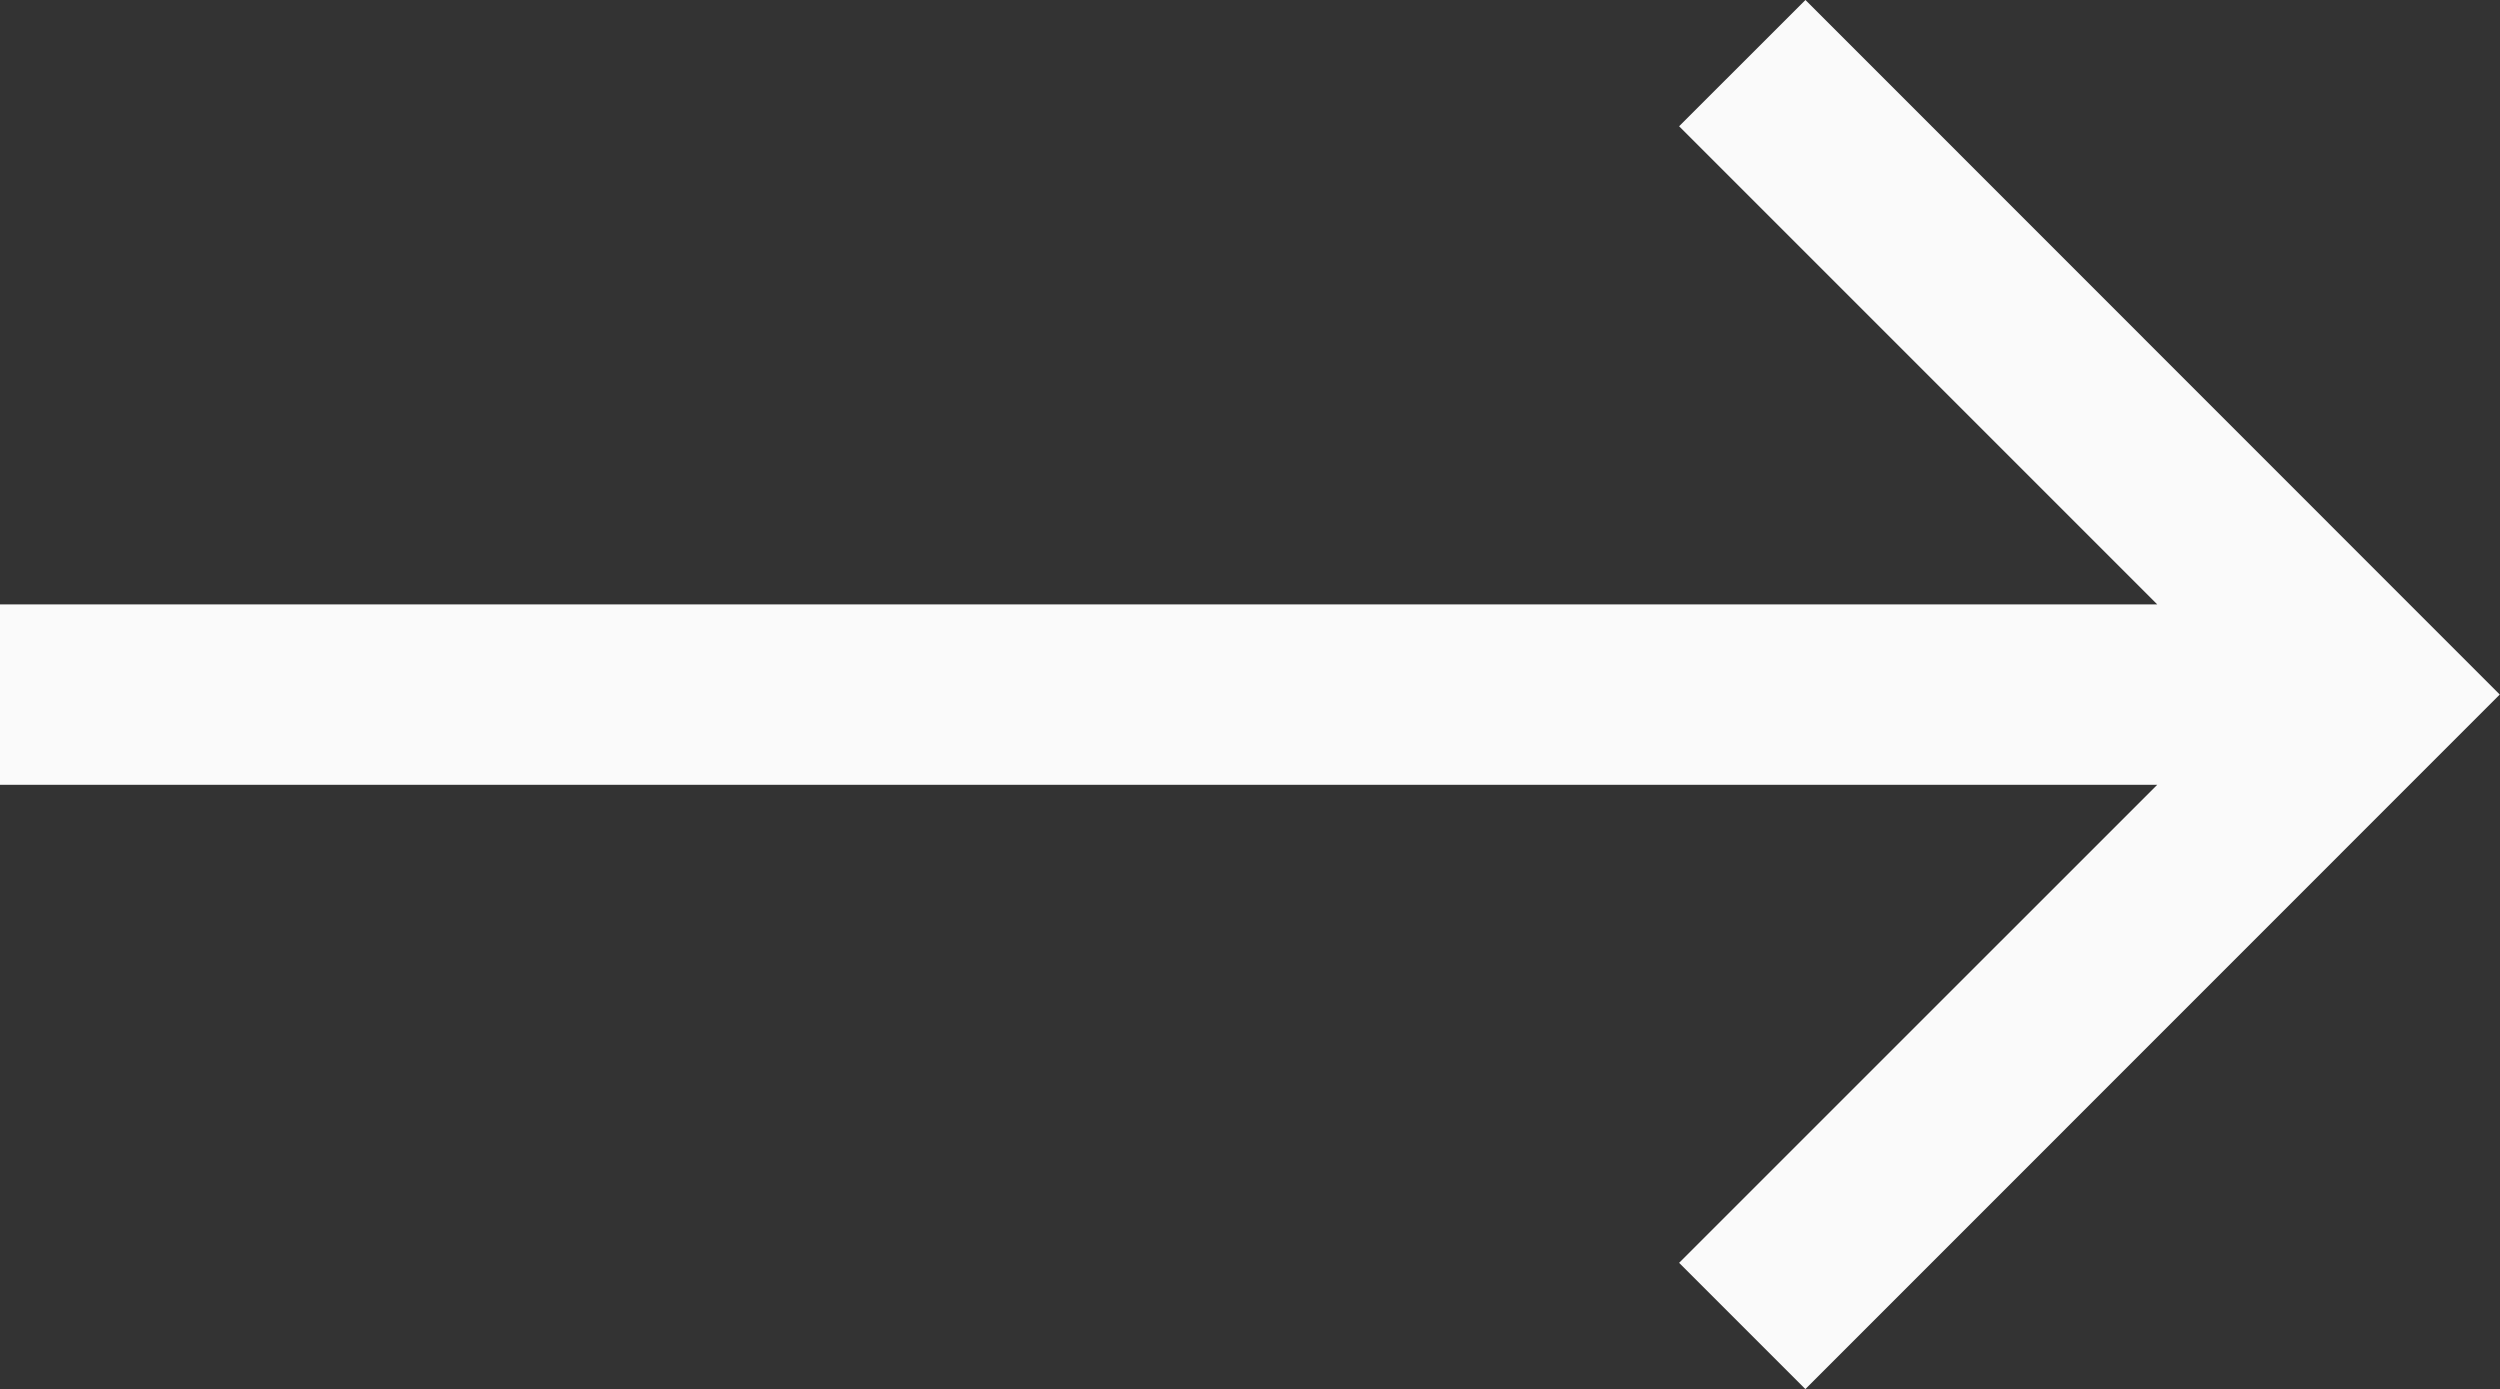
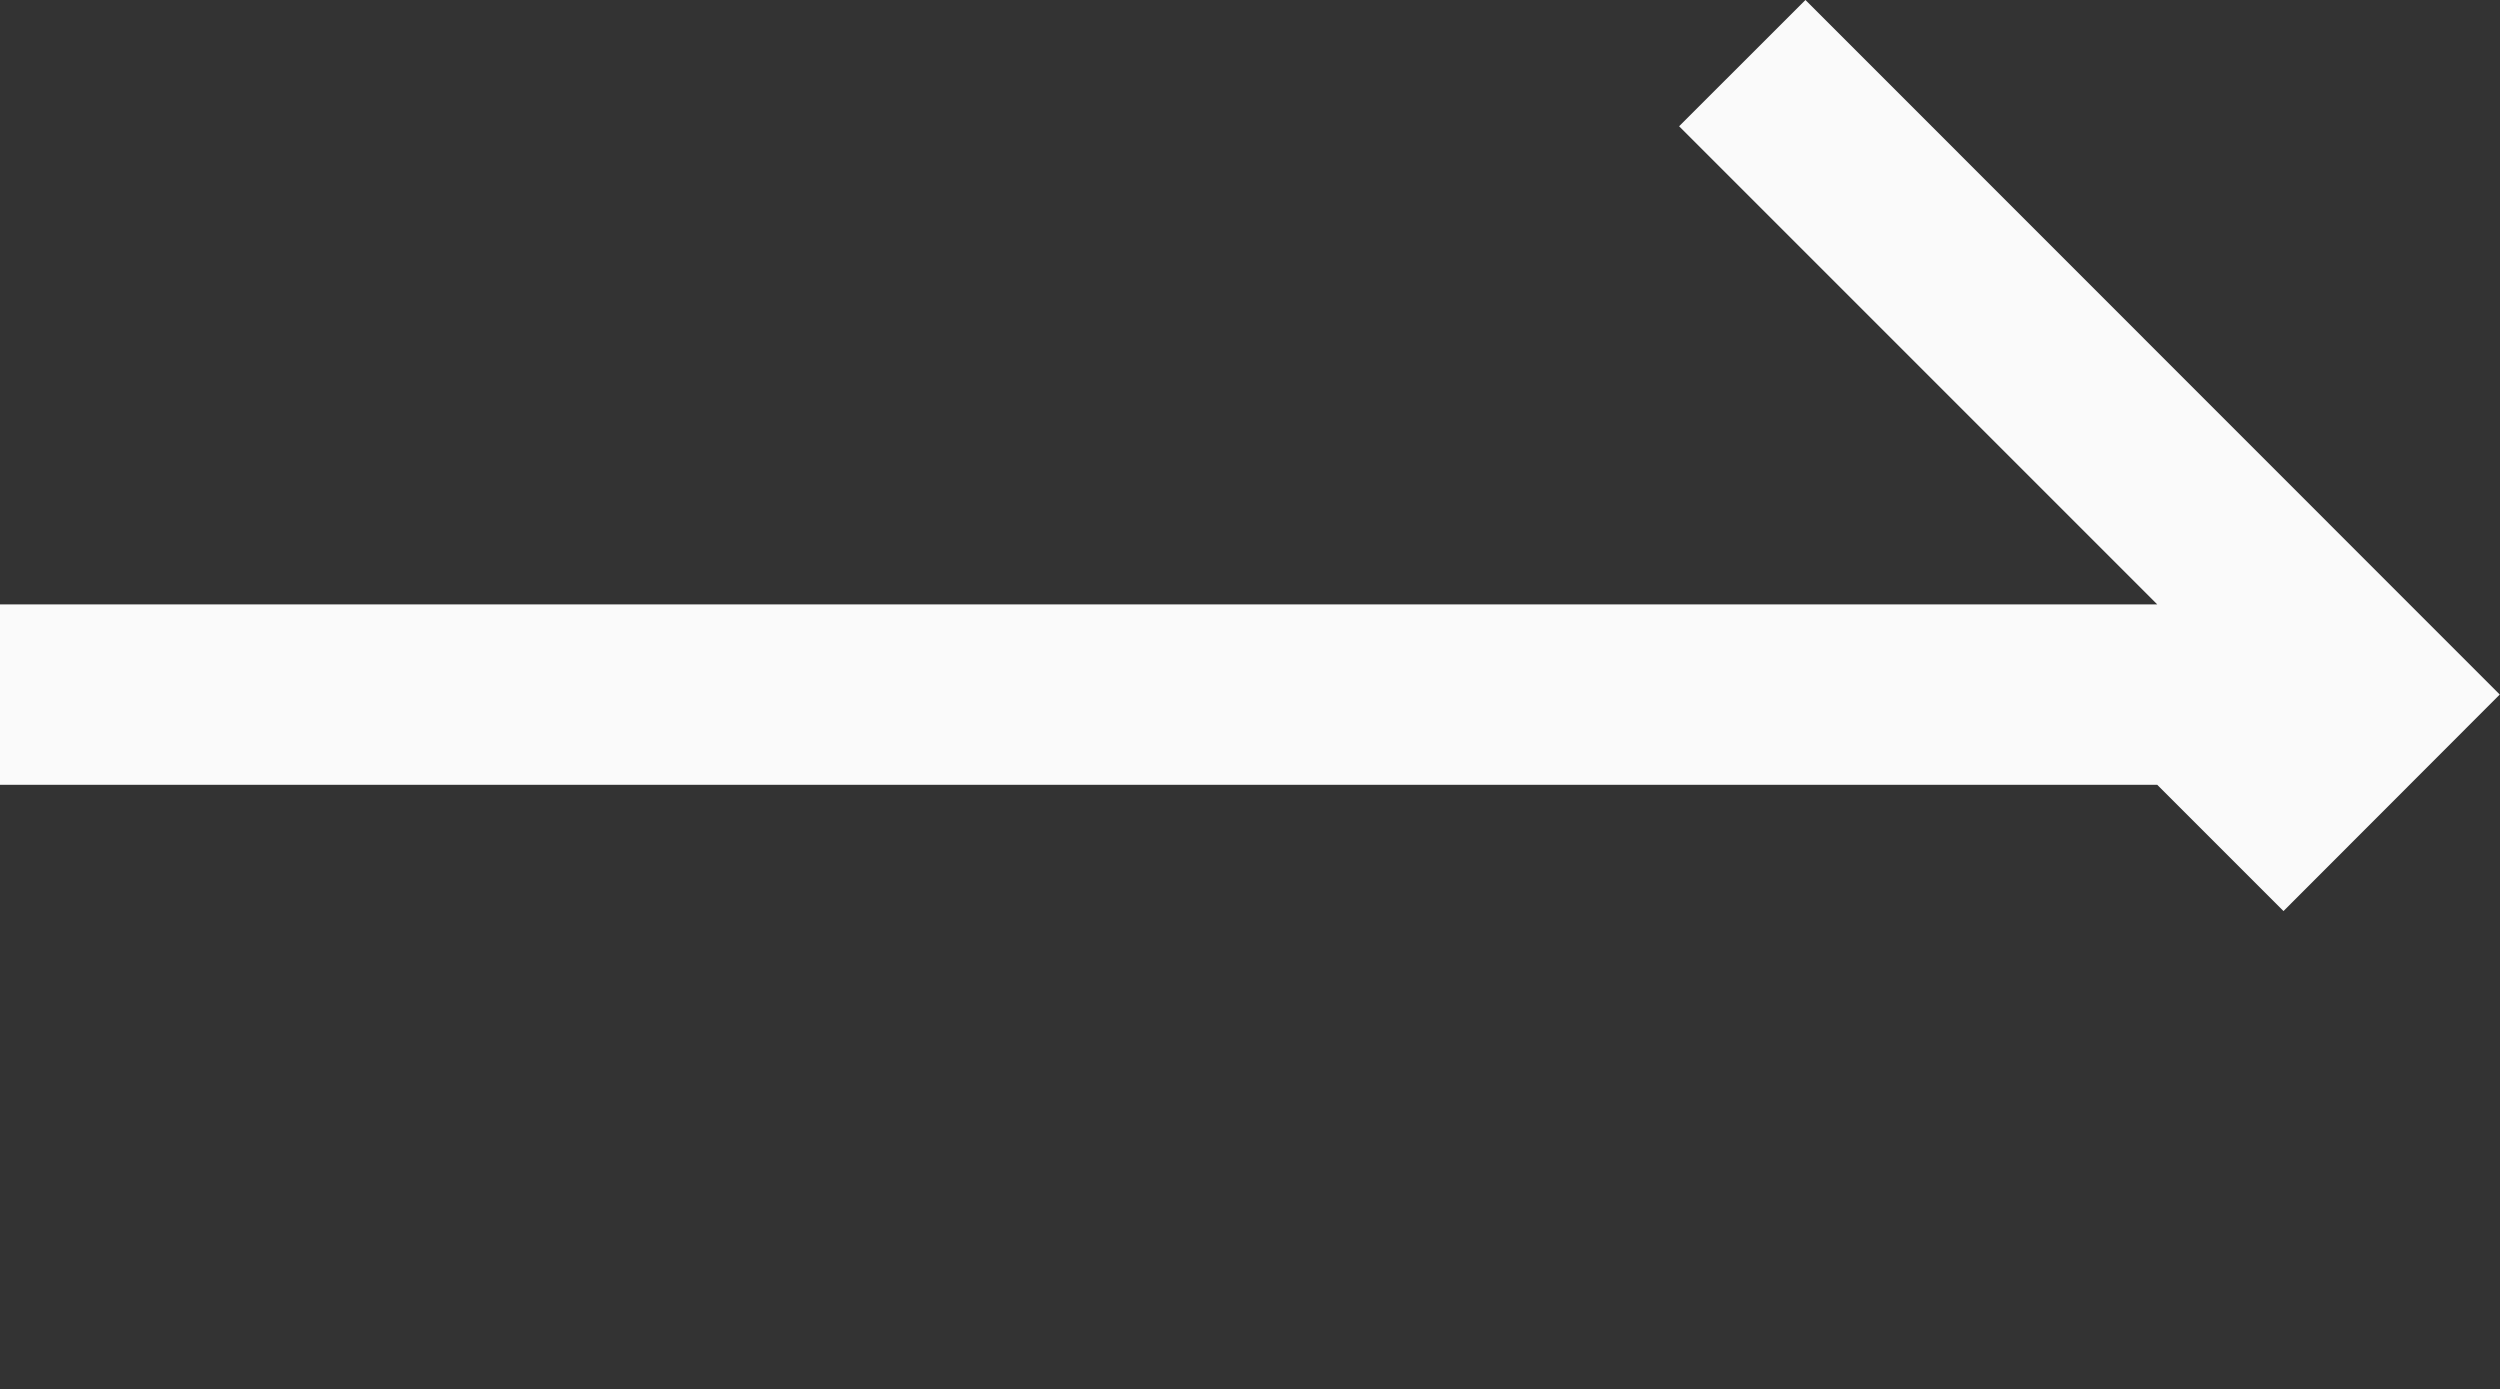
<svg xmlns="http://www.w3.org/2000/svg" id="_5" data-name=" 5" width="29.998" height="16.668" viewBox="0 0 29.998 16.668">
  <rect x="0" y="0" width="29.998" height="16.668" fill="#333333" stroke="none" />
-   <path id="Path_10" data-name="Path 10" d="M8.869,0,7.353,1.515,13.09,7.252H-12.8V9.417H13.09L7.353,15.153l1.515,1.515L17.2,8.334Z" transform="translate(12.795 0)" fill="#fafafa" />
+   <path id="Path_10" data-name="Path 10" d="M8.869,0,7.353,1.515,13.09,7.252H-12.8V9.417H13.09l1.515,1.515L17.2,8.334Z" transform="translate(12.795 0)" fill="#fafafa" />
</svg>